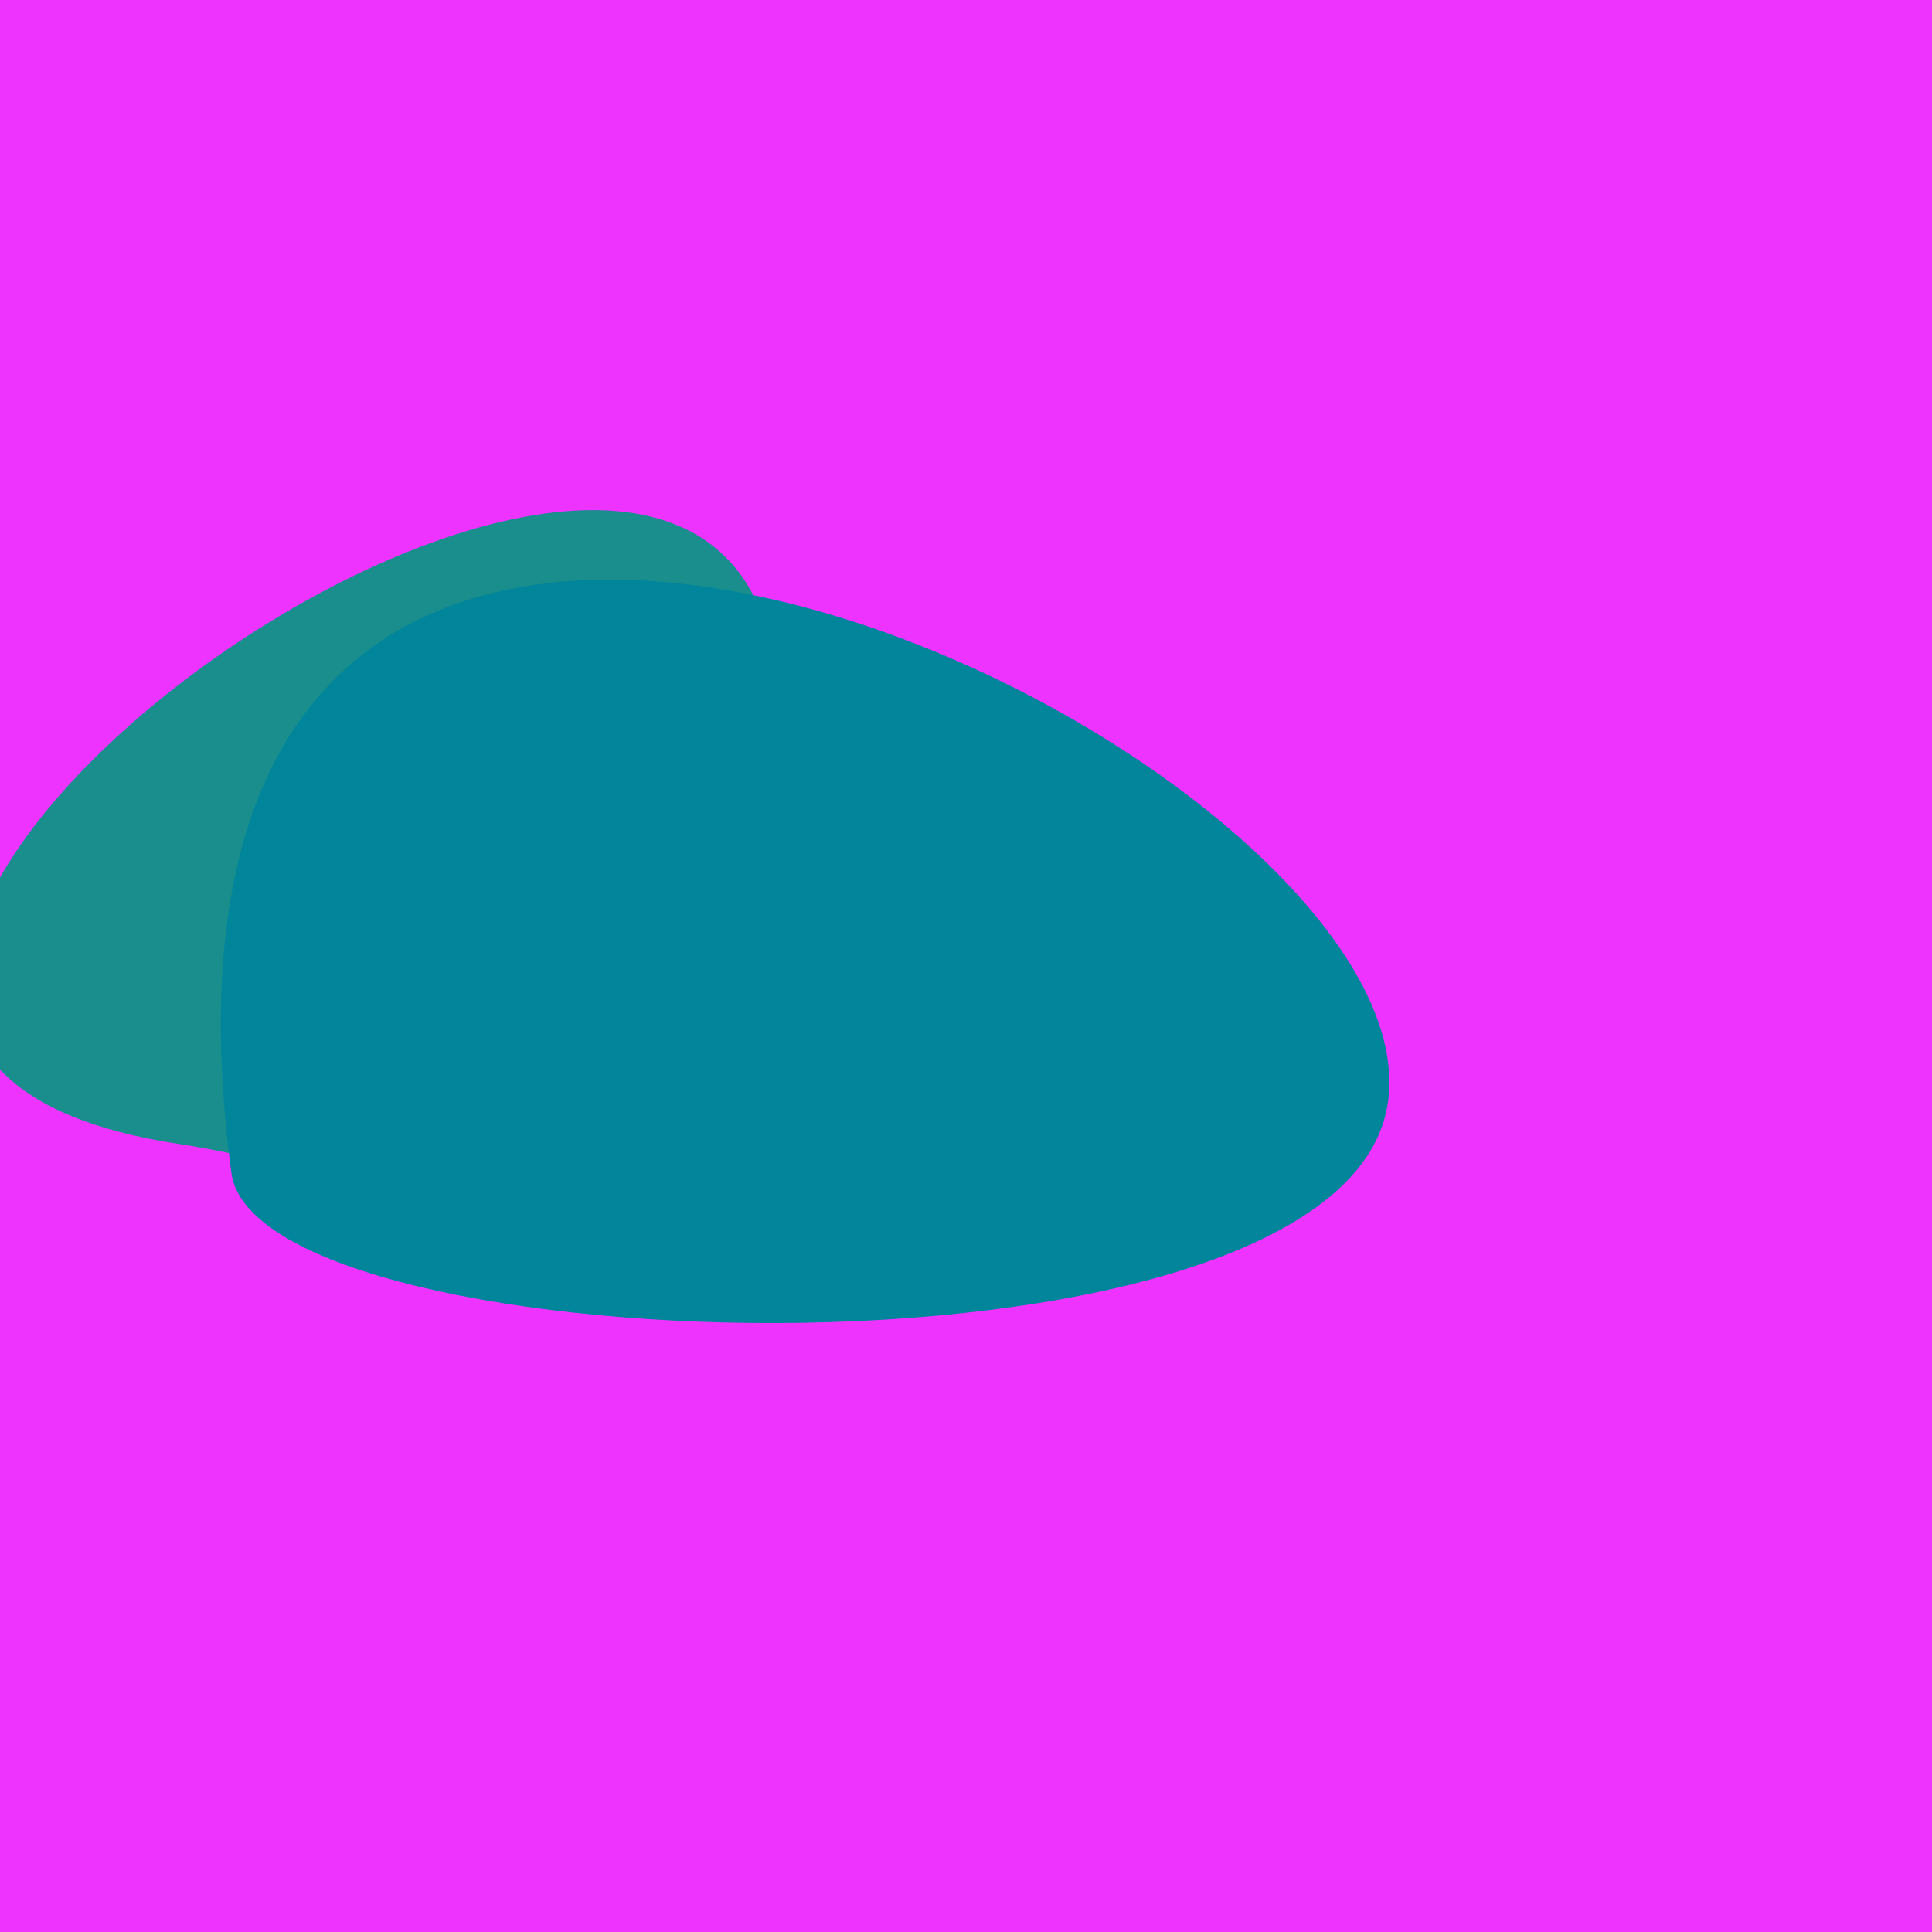
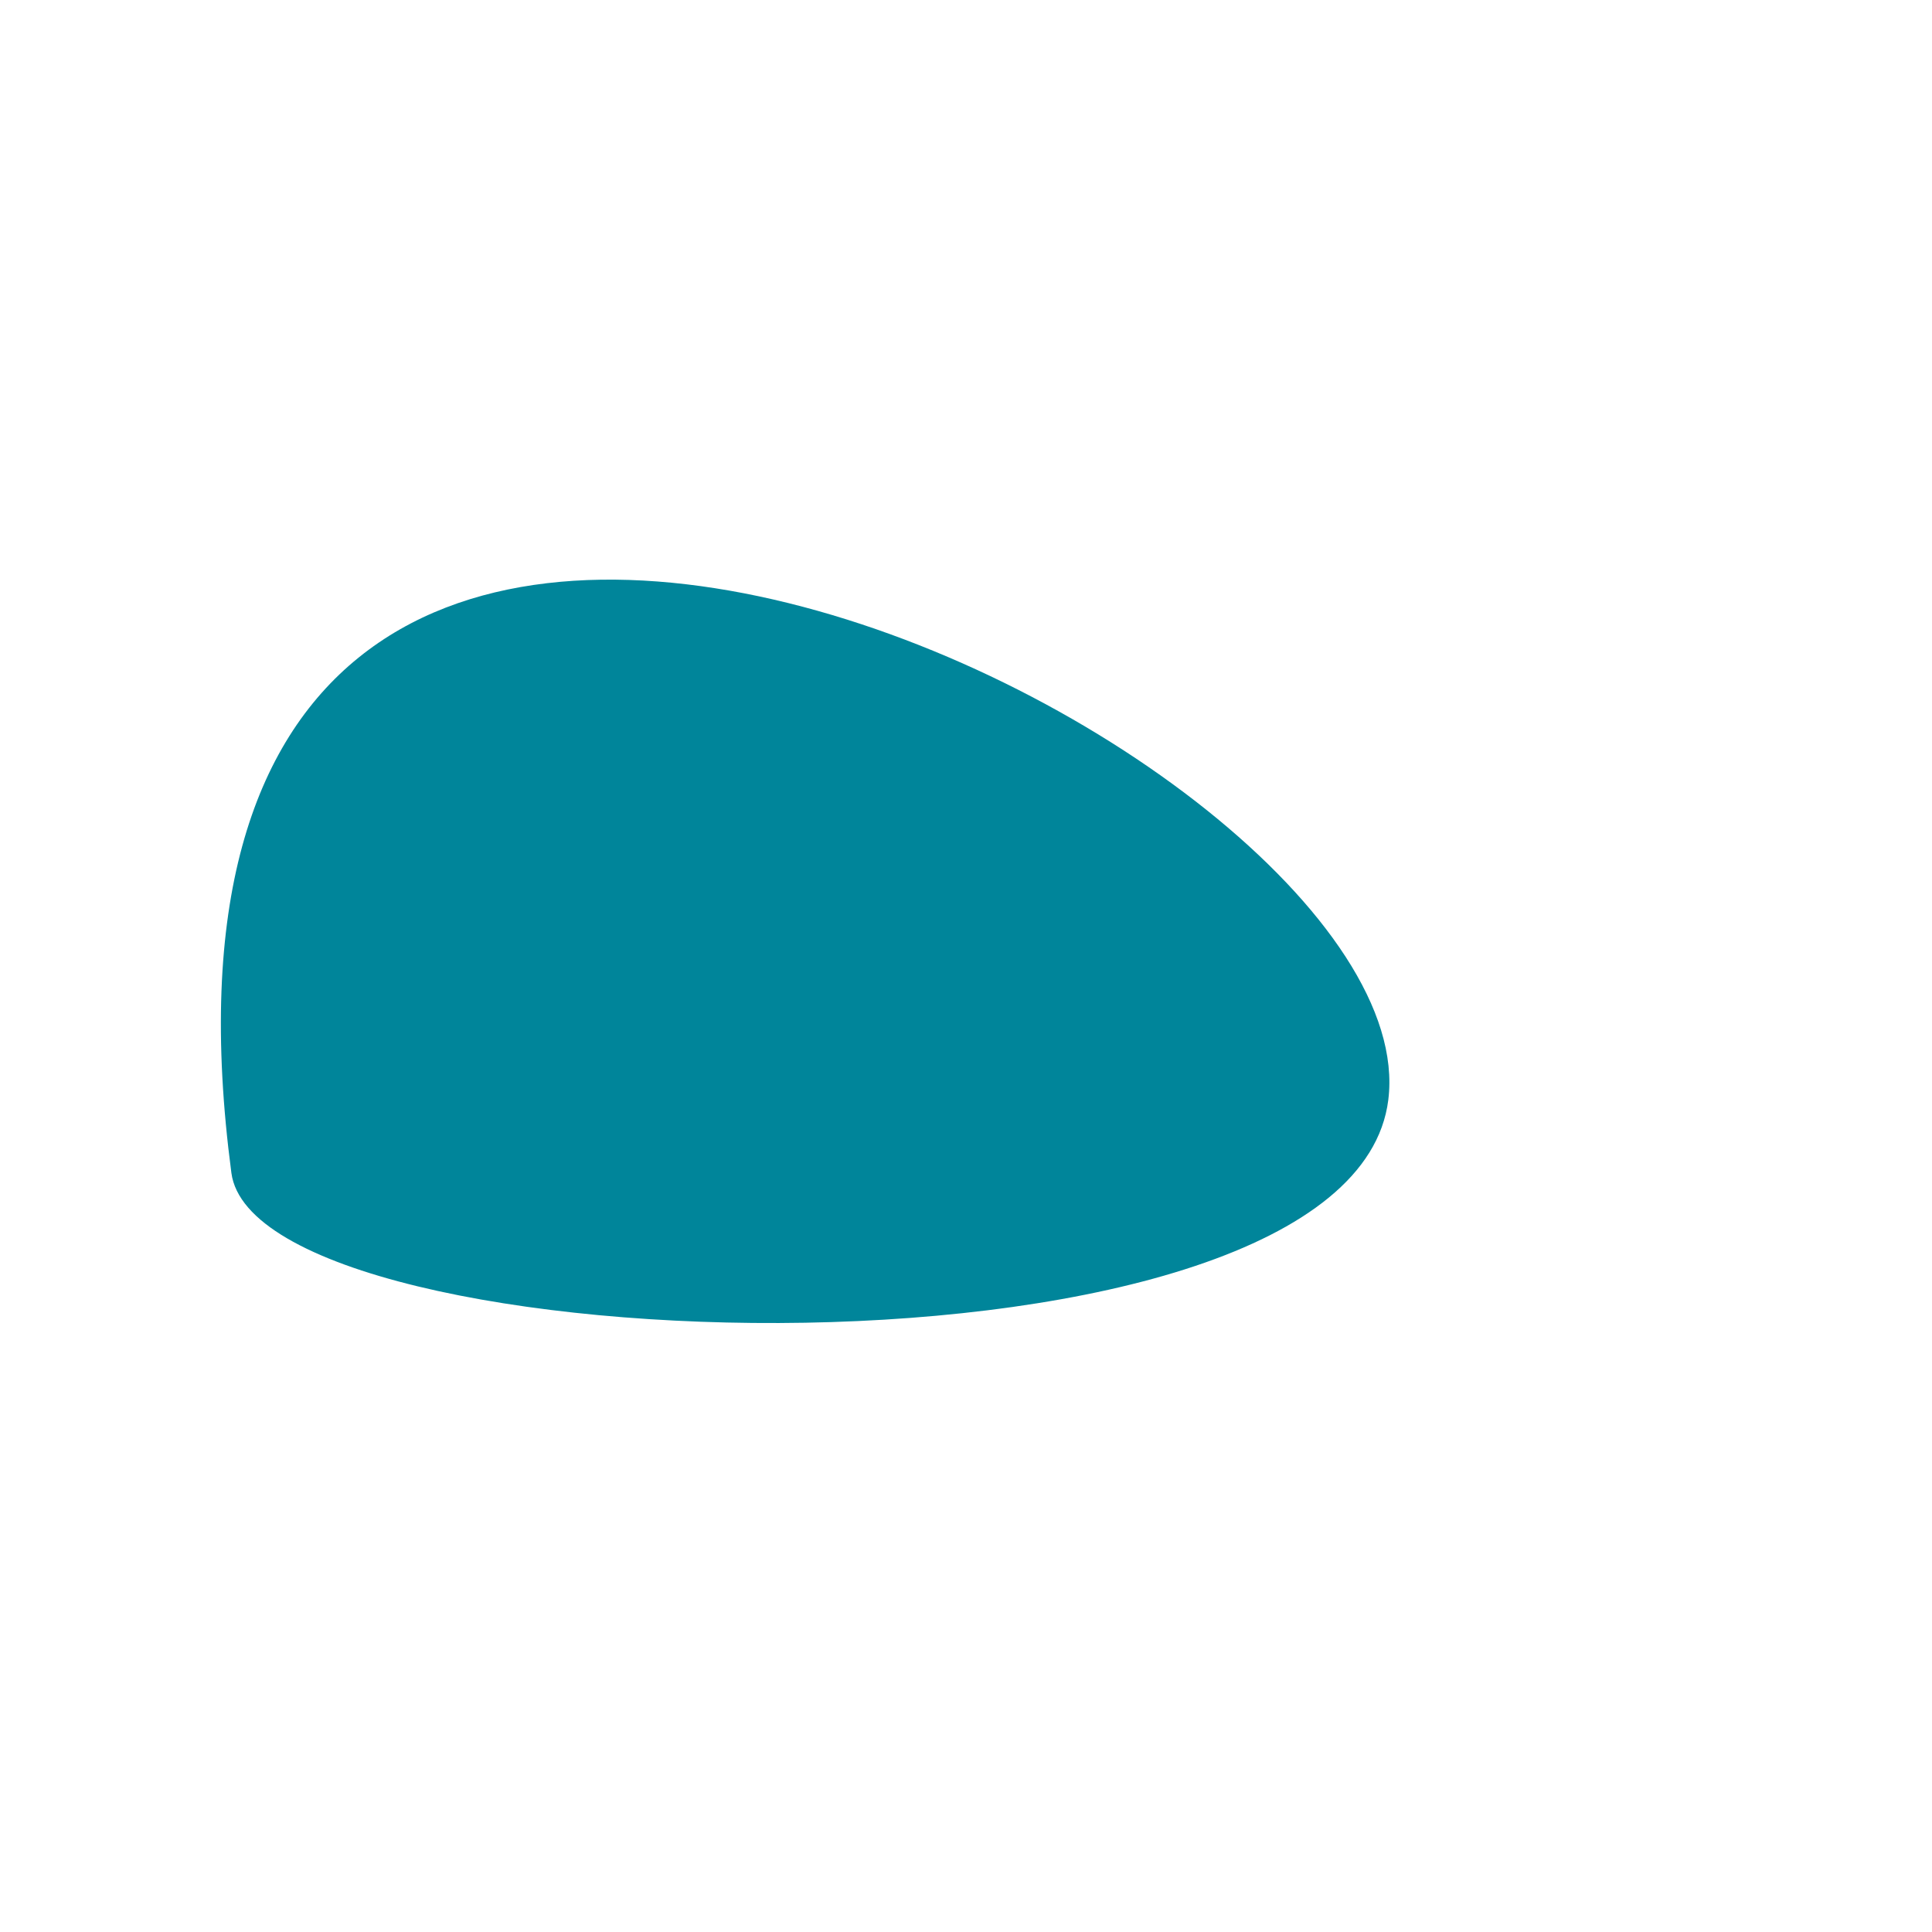
<svg xmlns="http://www.w3.org/2000/svg" width="128" height="128">
  <g>
-     <rect width="128" height="128" fill="#e3f" />
-     <path d="M 11.887 75.797 C 28.143 78.244 60.867 92.908 51.187 43.218 C 45.037 11.651 -33.583 68.955 11.887 75.797" fill="rgb(25,142,141)" />
    <path d="M 15.33 77.709 C 17.039 90.659 89.477 92.839 91.978 72.874 C 94.934 49.279 5.927 6.442 15.33 77.709" fill="rgb(0,133,154)" />
  </g>
</svg>